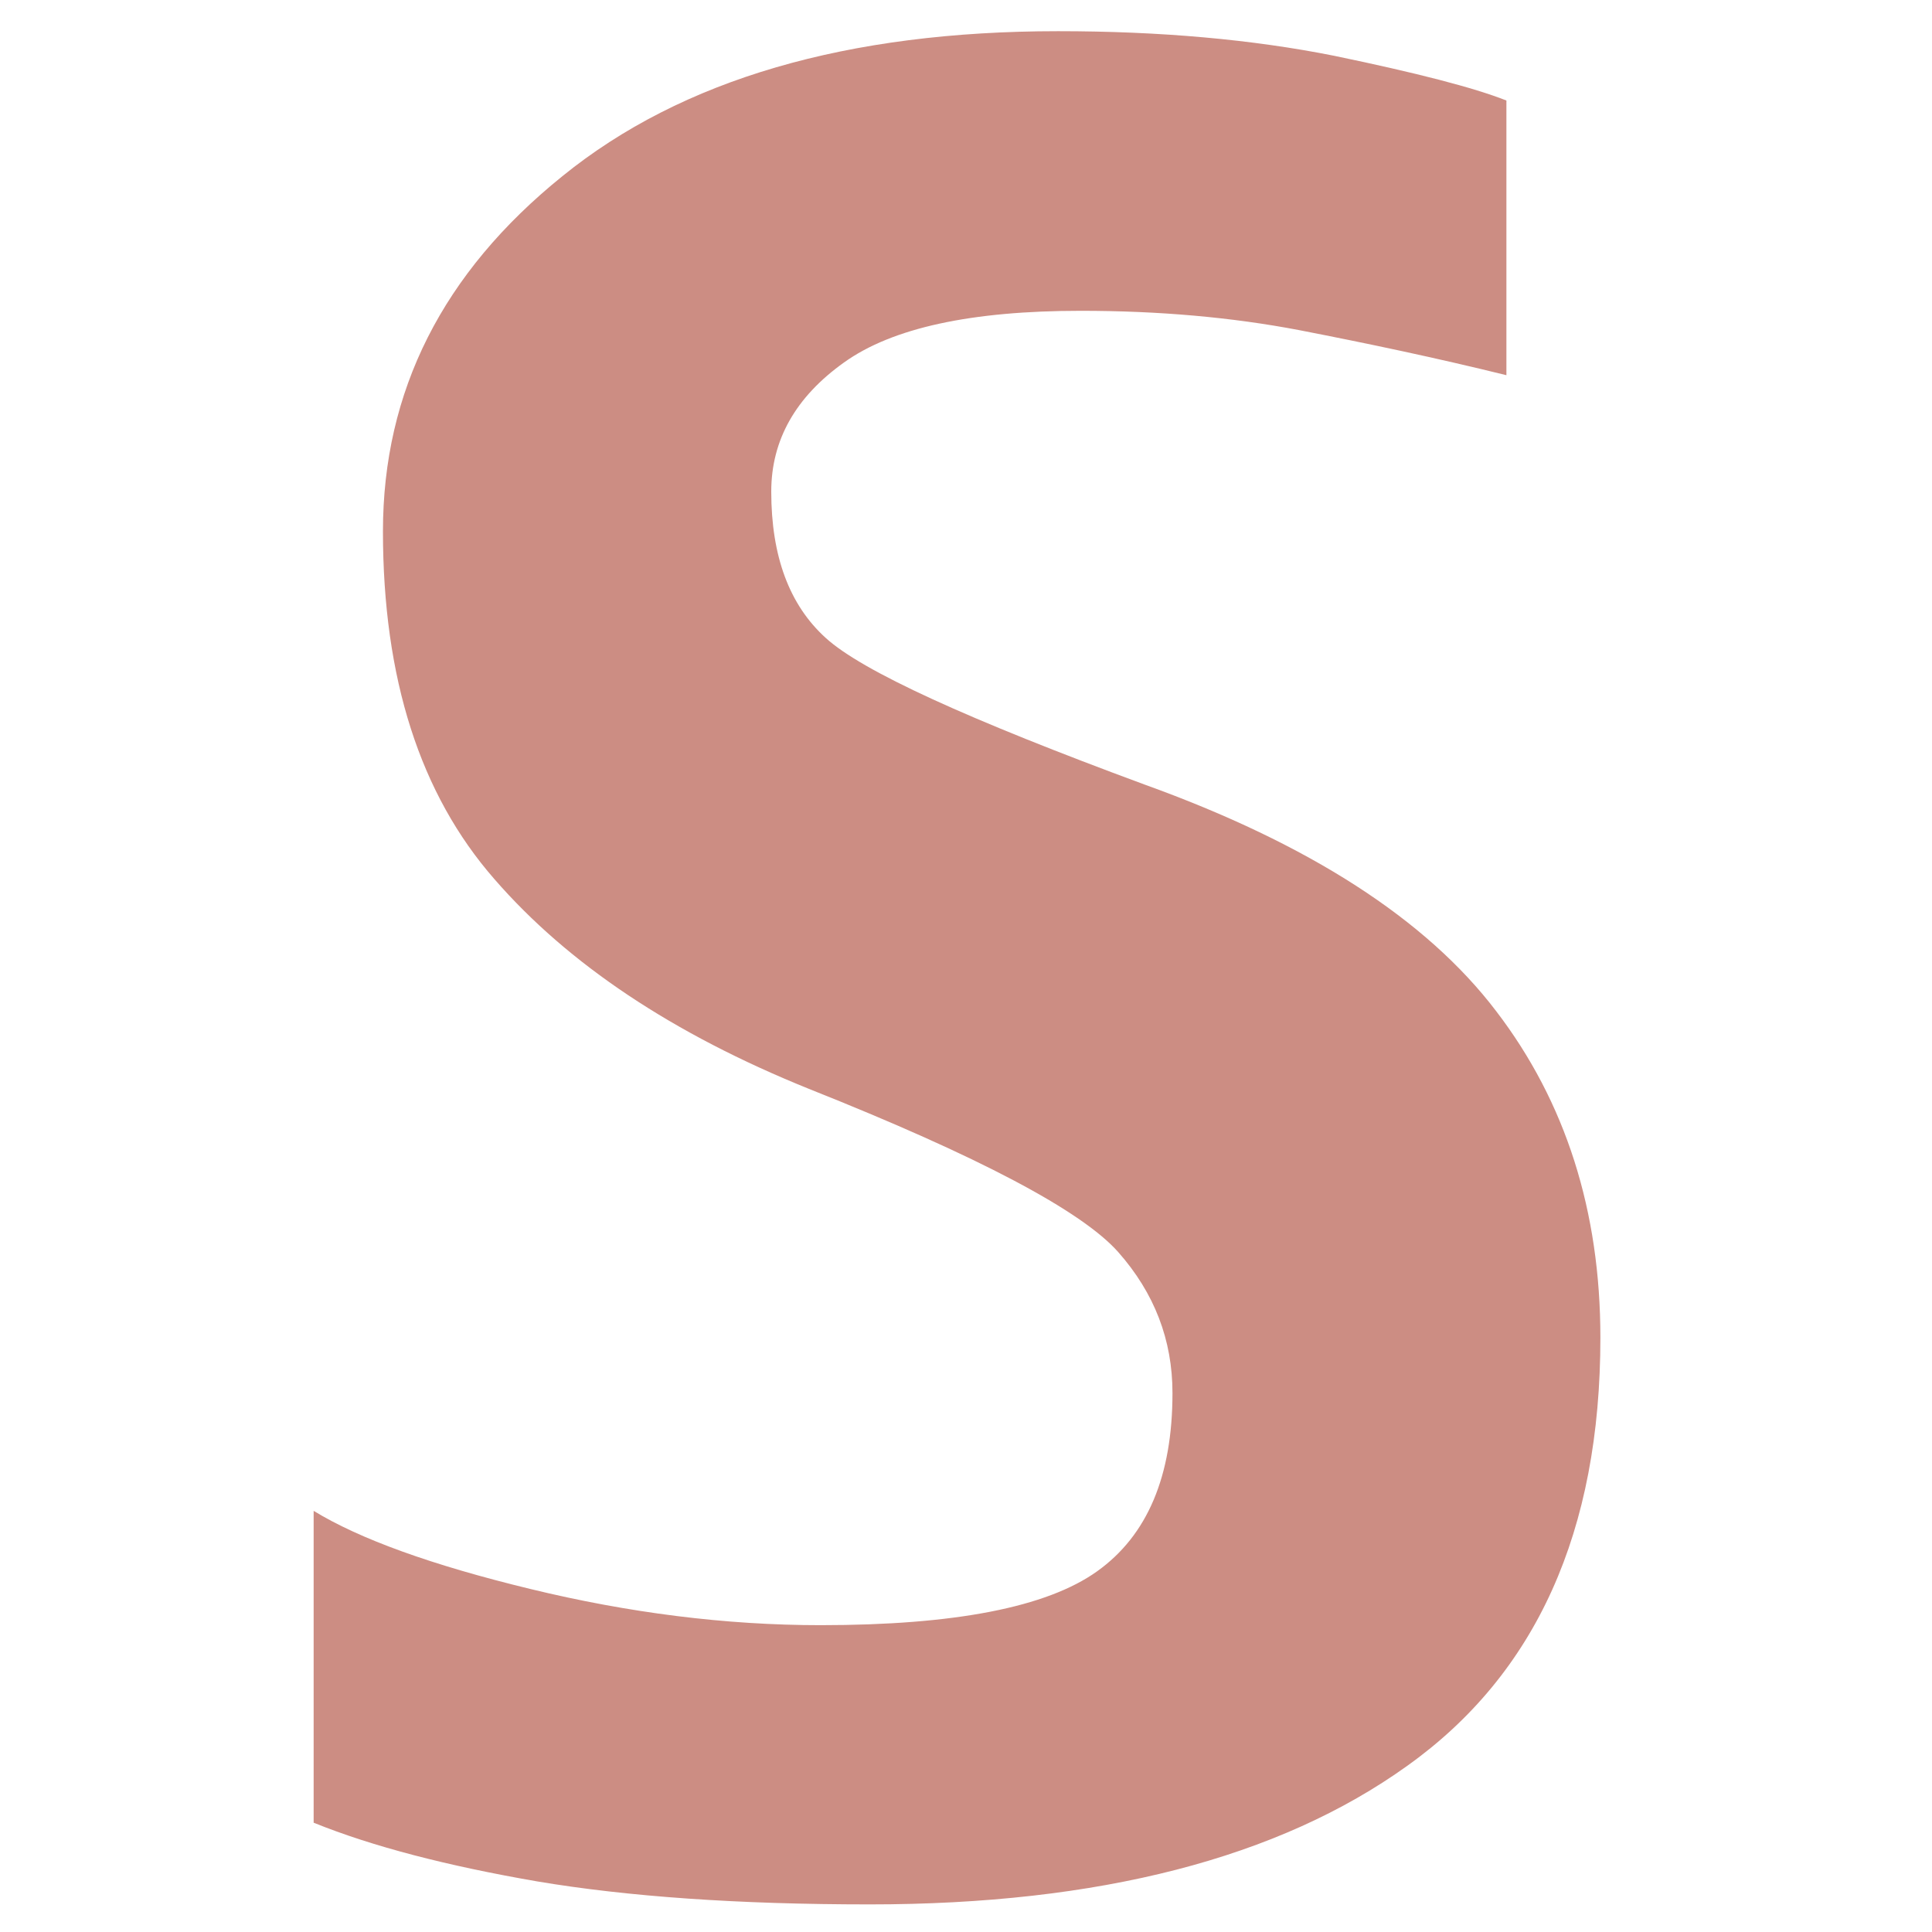
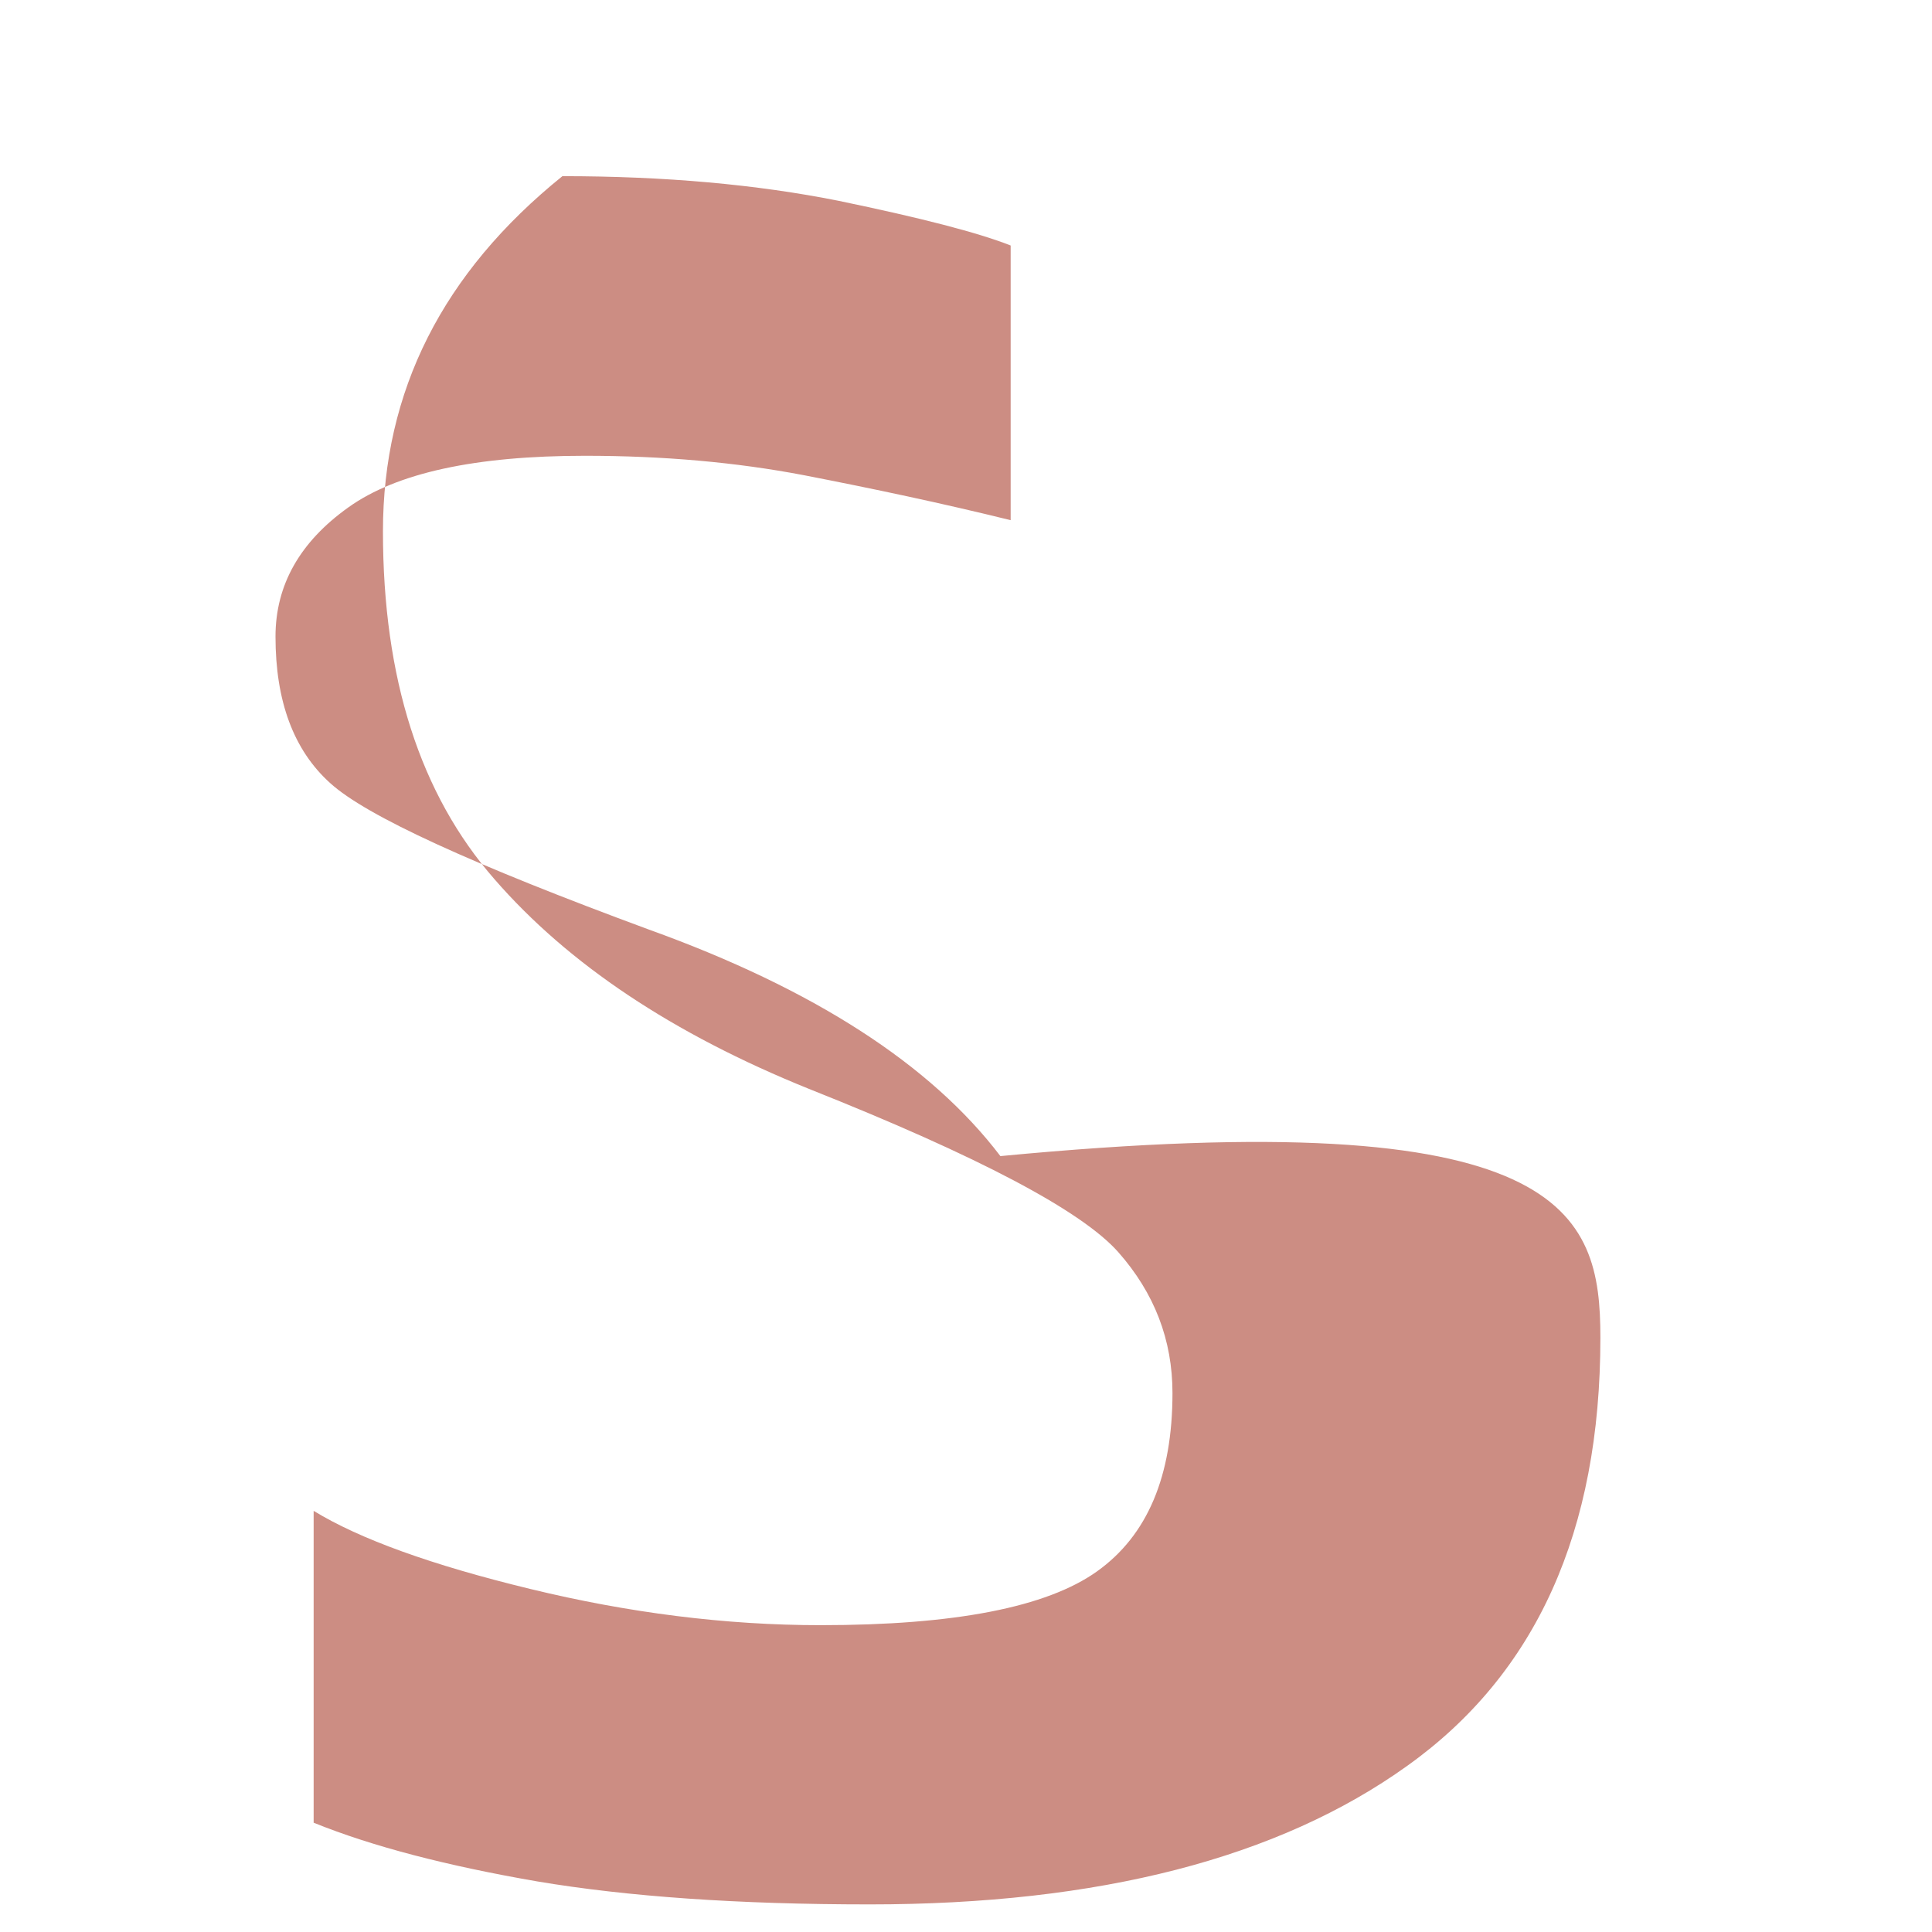
<svg xmlns="http://www.w3.org/2000/svg" version="1.1" id="Layer_1" x="0px" y="0px" width="70px" height="70px" viewBox="0 0 70 70" enable-background="new 0 0 70 70" xml:space="preserve">
-   <path fill="#CC8D83" d="M57.985,48.466c0,7.02-2.329,12.18-6.996,15.512C46.322,67.326,39.82,69,31.506,69  c-4.764,0-8.771-0.283-12.042-0.833c-3.271-0.566-5.96-1.262-8.1-2.127V54.741c1.666,1.02,4.282,1.966,7.853,2.831  c3.559,0.865,7.072,1.311,10.518,1.311c4.845,0,8.189-0.647,10.012-1.949c1.828-1.303,2.734-3.454,2.734-6.462  c0-1.925-0.655-3.624-1.966-5.107c-1.322-1.492-5.05-3.466-11.213-5.916c-4.917-1.986-8.71-4.513-11.387-7.595  c-2.697-3.081-4.04-7.279-4.04-12.604c0-5.075,2.159-9.365,6.502-12.867c4.331-3.514,10.332-5.253,17.962-5.253  c3.7,0,7.037,0.299,10.013,0.894c2.96,0.615,5.03,1.145,6.228,1.618v9.952c-2.507-0.619-5.015-1.148-7.489-1.629  c-2.475-0.473-5.115-0.704-7.934-0.704c-3.967,0-6.83,0.619-8.577,1.872c-1.751,1.25-2.636,2.807-2.636,4.679  c0,2.341,0.655,4.108,1.973,5.301c1.314,1.201,5.168,2.956,11.553,5.313c5.961,2.147,10.215,4.889,12.738,8.209  C56.731,39.929,57.985,43.888,57.985,48.466" />
+   <path fill="#CC8D83" d="M57.985,48.466c0,7.02-2.329,12.18-6.996,15.512C46.322,67.326,39.82,69,31.506,69  c-4.764,0-8.771-0.283-12.042-0.833c-3.271-0.566-5.96-1.262-8.1-2.127V54.741c1.666,1.02,4.282,1.966,7.853,2.831  c3.559,0.865,7.072,1.311,10.518,1.311c4.845,0,8.189-0.647,10.012-1.949c1.828-1.303,2.734-3.454,2.734-6.462  c0-1.925-0.655-3.624-1.966-5.107c-1.322-1.492-5.05-3.466-11.213-5.916c-4.917-1.986-8.71-4.513-11.387-7.595  c-2.697-3.081-4.04-7.279-4.04-12.604c0-5.075,2.159-9.365,6.502-12.867c3.7,0,7.037,0.299,10.013,0.894c2.96,0.615,5.03,1.145,6.228,1.618v9.952c-2.507-0.619-5.015-1.148-7.489-1.629  c-2.475-0.473-5.115-0.704-7.934-0.704c-3.967,0-6.83,0.619-8.577,1.872c-1.751,1.25-2.636,2.807-2.636,4.679  c0,2.341,0.655,4.108,1.973,5.301c1.314,1.201,5.168,2.956,11.553,5.313c5.961,2.147,10.215,4.889,12.738,8.209  C56.731,39.929,57.985,43.888,57.985,48.466" />
</svg>